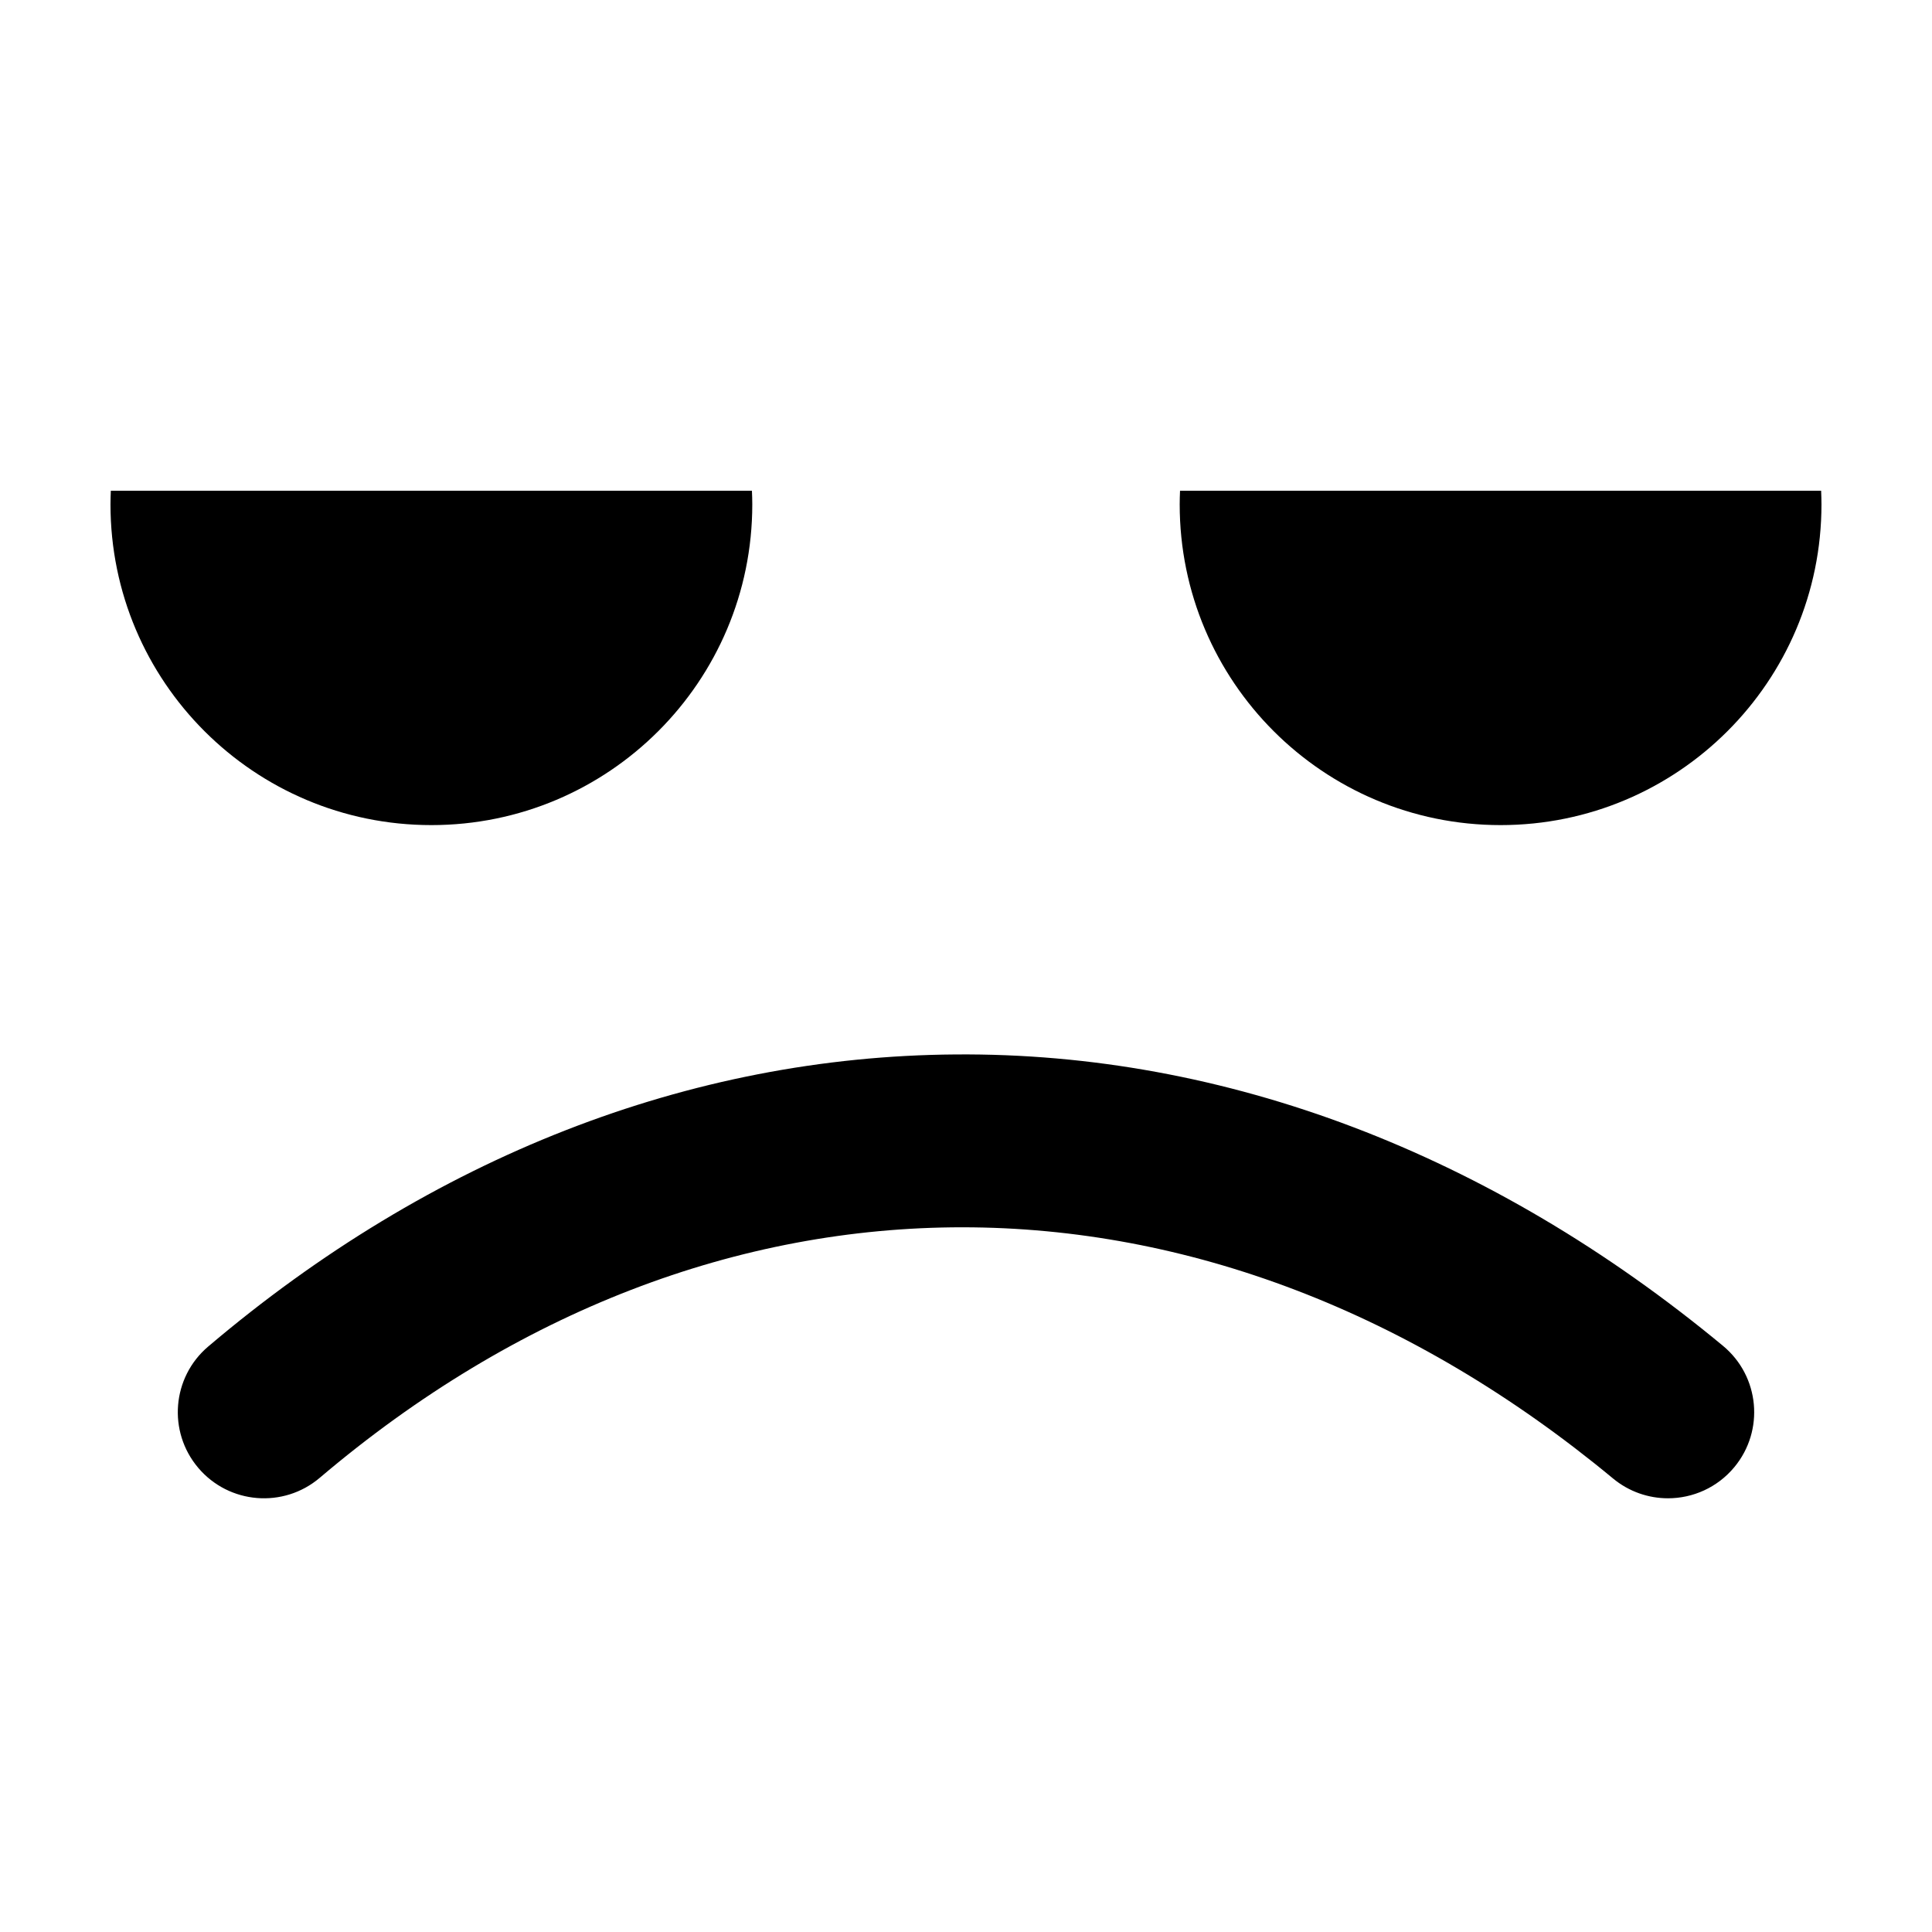
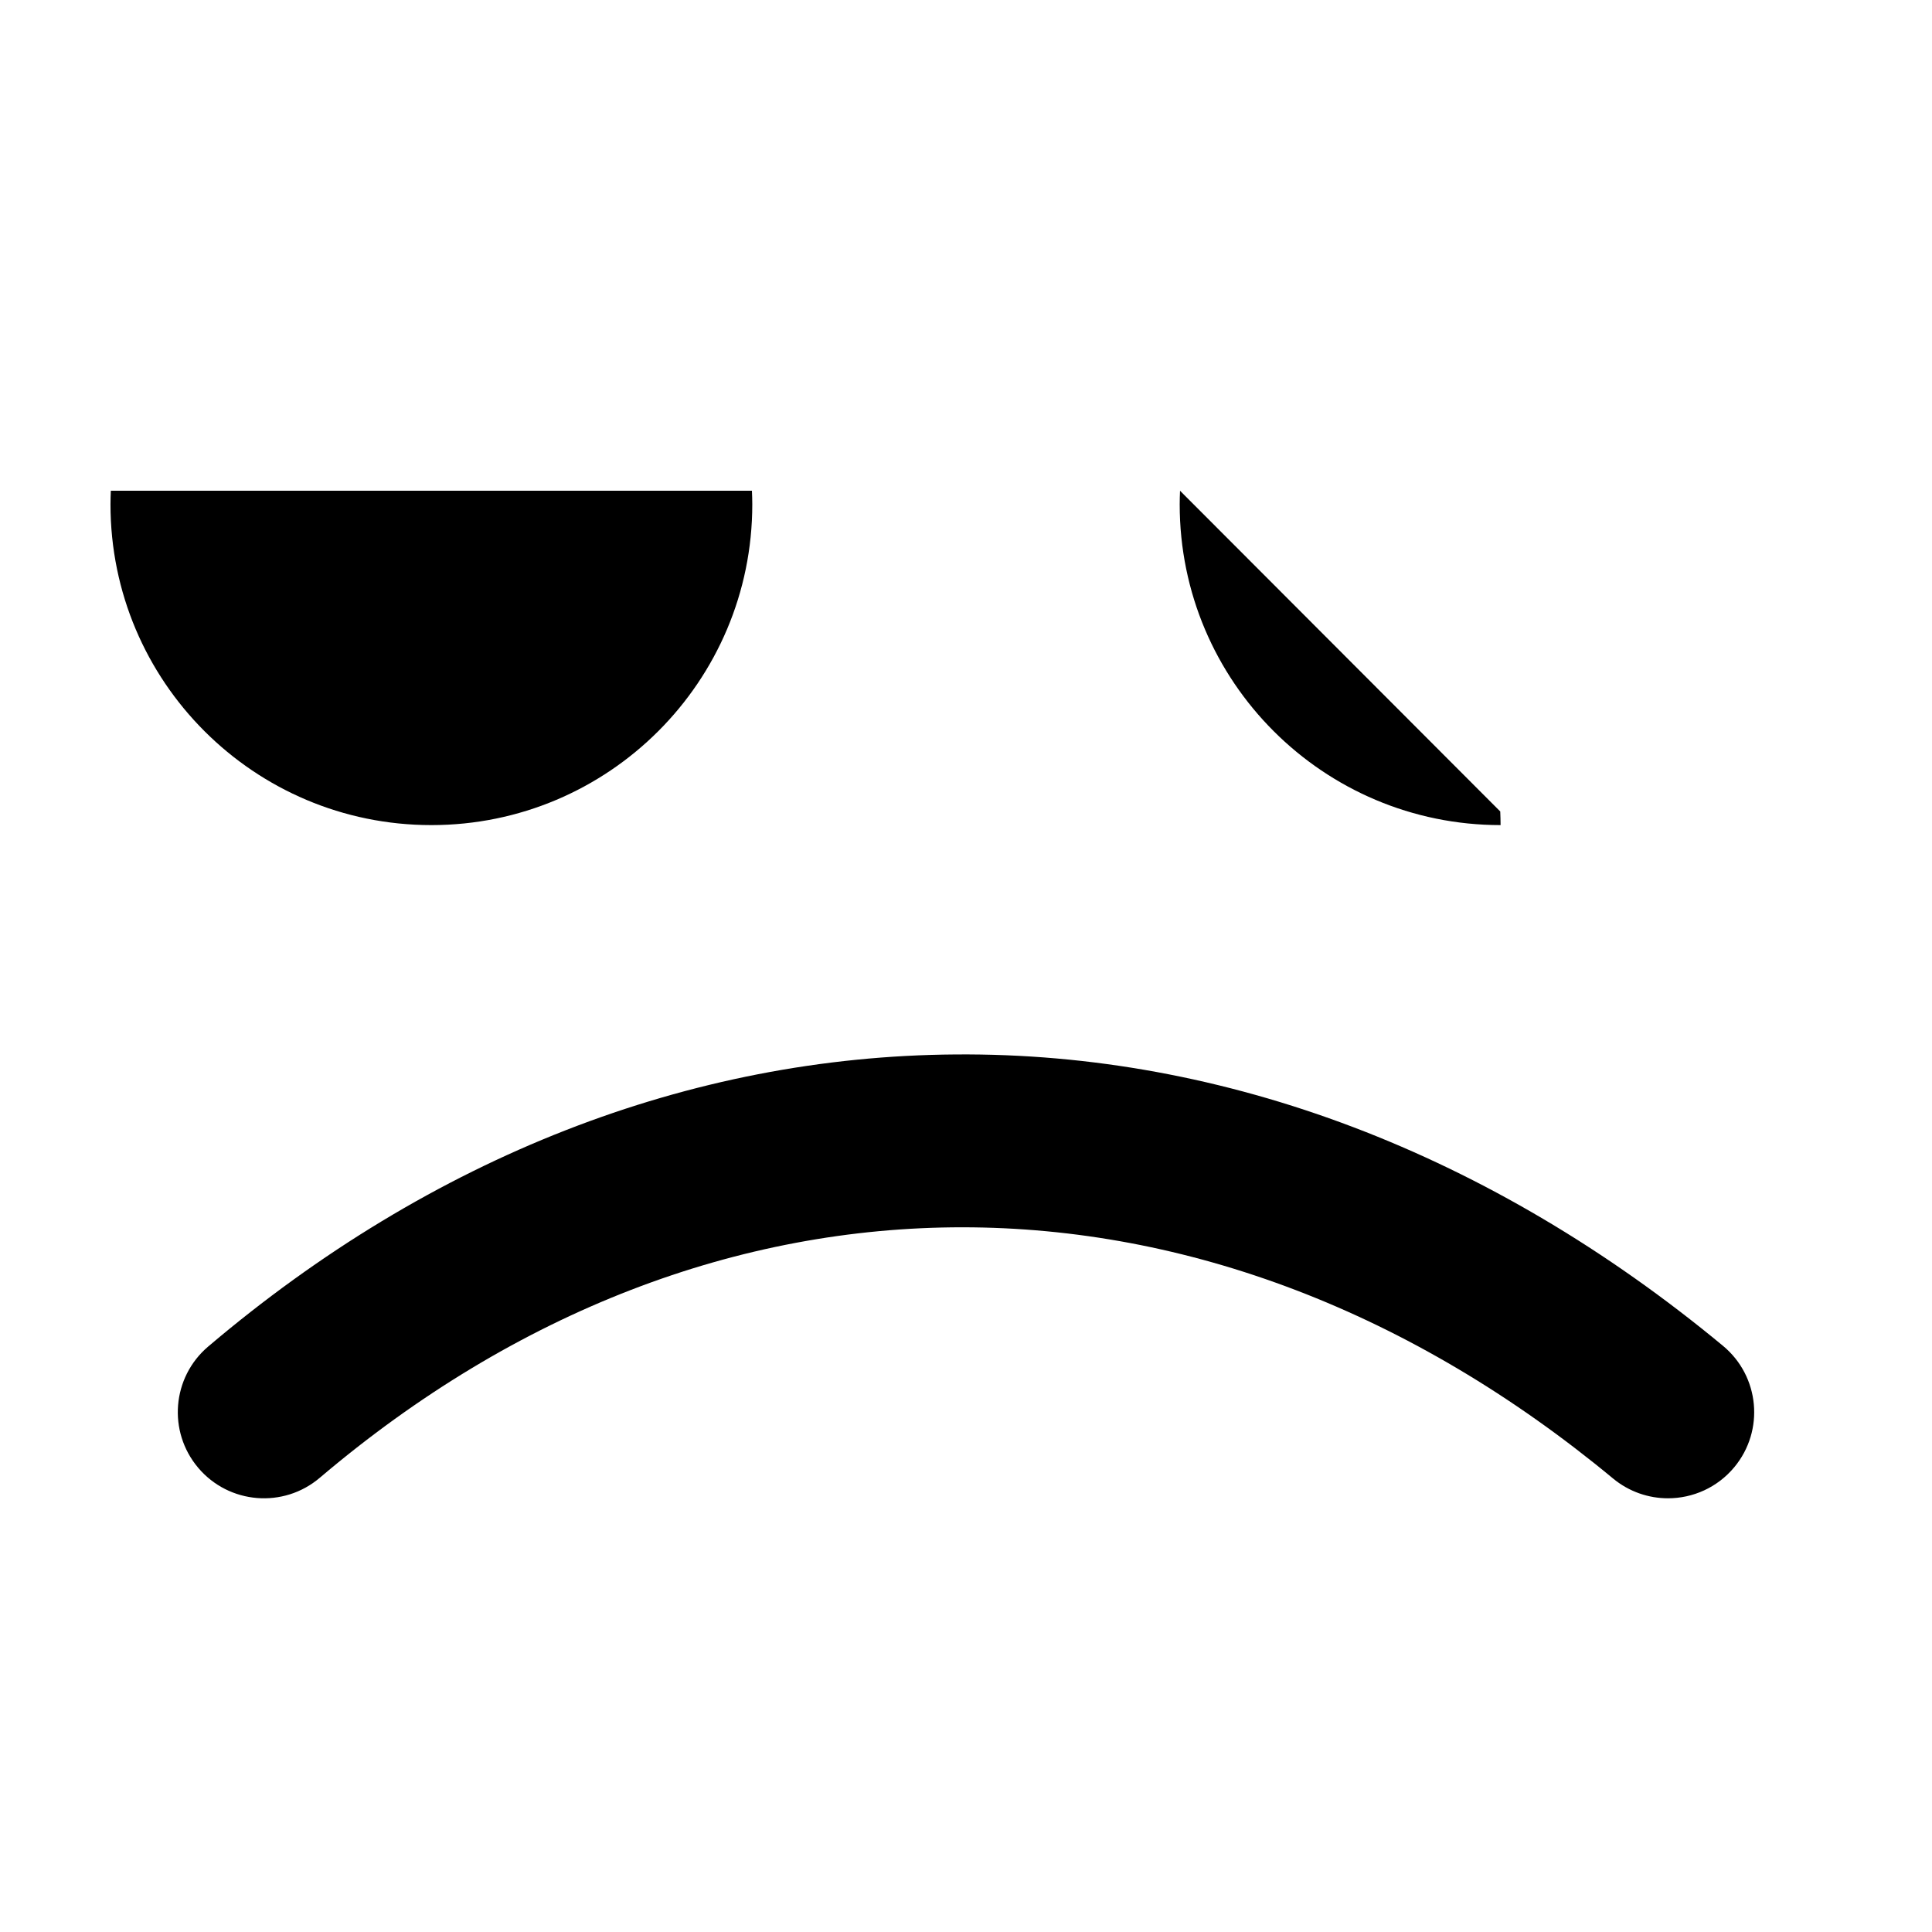
<svg xmlns="http://www.w3.org/2000/svg" fill="#000000" width="800px" height="800px" version="1.1" viewBox="144 144 512 512">
-   <path d="m258.32 362.66c46.969 0 85.043-38.055 85.043-84.996 0-1.211-0.043-2.414-0.094-3.613h-169.9c-0.047 1.199-0.09 2.402-0.09 3.613 0 46.941 38.074 84.996 85.039 84.996zm198.4-88.609c-0.047 1.199-0.09 2.402-0.09 3.613 0 46.941 38.074 84.996 85.039 84.996s85.039-38.055 85.039-84.996c0-1.211-0.043-2.414-0.09-3.613zm-260.17 258.96c8.16 9.609 22.57 10.789 32.184 2.625 104.37-88.578 235.7-88.52 342.73 0.172 4.266 3.531 9.43 5.254 14.566 5.254 6.559 0 13.074-2.812 17.59-8.258 8.051-9.703 6.703-24.09-3.004-32.137-61.574-51.023-131.95-77.805-203.41-77.227-70.469 0.496-138.95 27.254-198.03 77.402-9.613 8.156-10.793 22.559-2.625 32.168z" fill-rule="evenodd" />
+   <path d="m258.32 362.66c46.969 0 85.043-38.055 85.043-84.996 0-1.211-0.043-2.414-0.094-3.613h-169.9c-0.047 1.199-0.09 2.402-0.09 3.613 0 46.941 38.074 84.996 85.039 84.996zm198.4-88.609c-0.047 1.199-0.09 2.402-0.09 3.613 0 46.941 38.074 84.996 85.039 84.996c0-1.211-0.043-2.414-0.09-3.613zm-260.17 258.96c8.16 9.609 22.57 10.789 32.184 2.625 104.37-88.578 235.7-88.52 342.73 0.172 4.266 3.531 9.43 5.254 14.566 5.254 6.559 0 13.074-2.812 17.59-8.258 8.051-9.703 6.703-24.09-3.004-32.137-61.574-51.023-131.95-77.805-203.41-77.227-70.469 0.496-138.95 27.254-198.03 77.402-9.613 8.156-10.793 22.559-2.625 32.168z" fill-rule="evenodd" />
</svg>